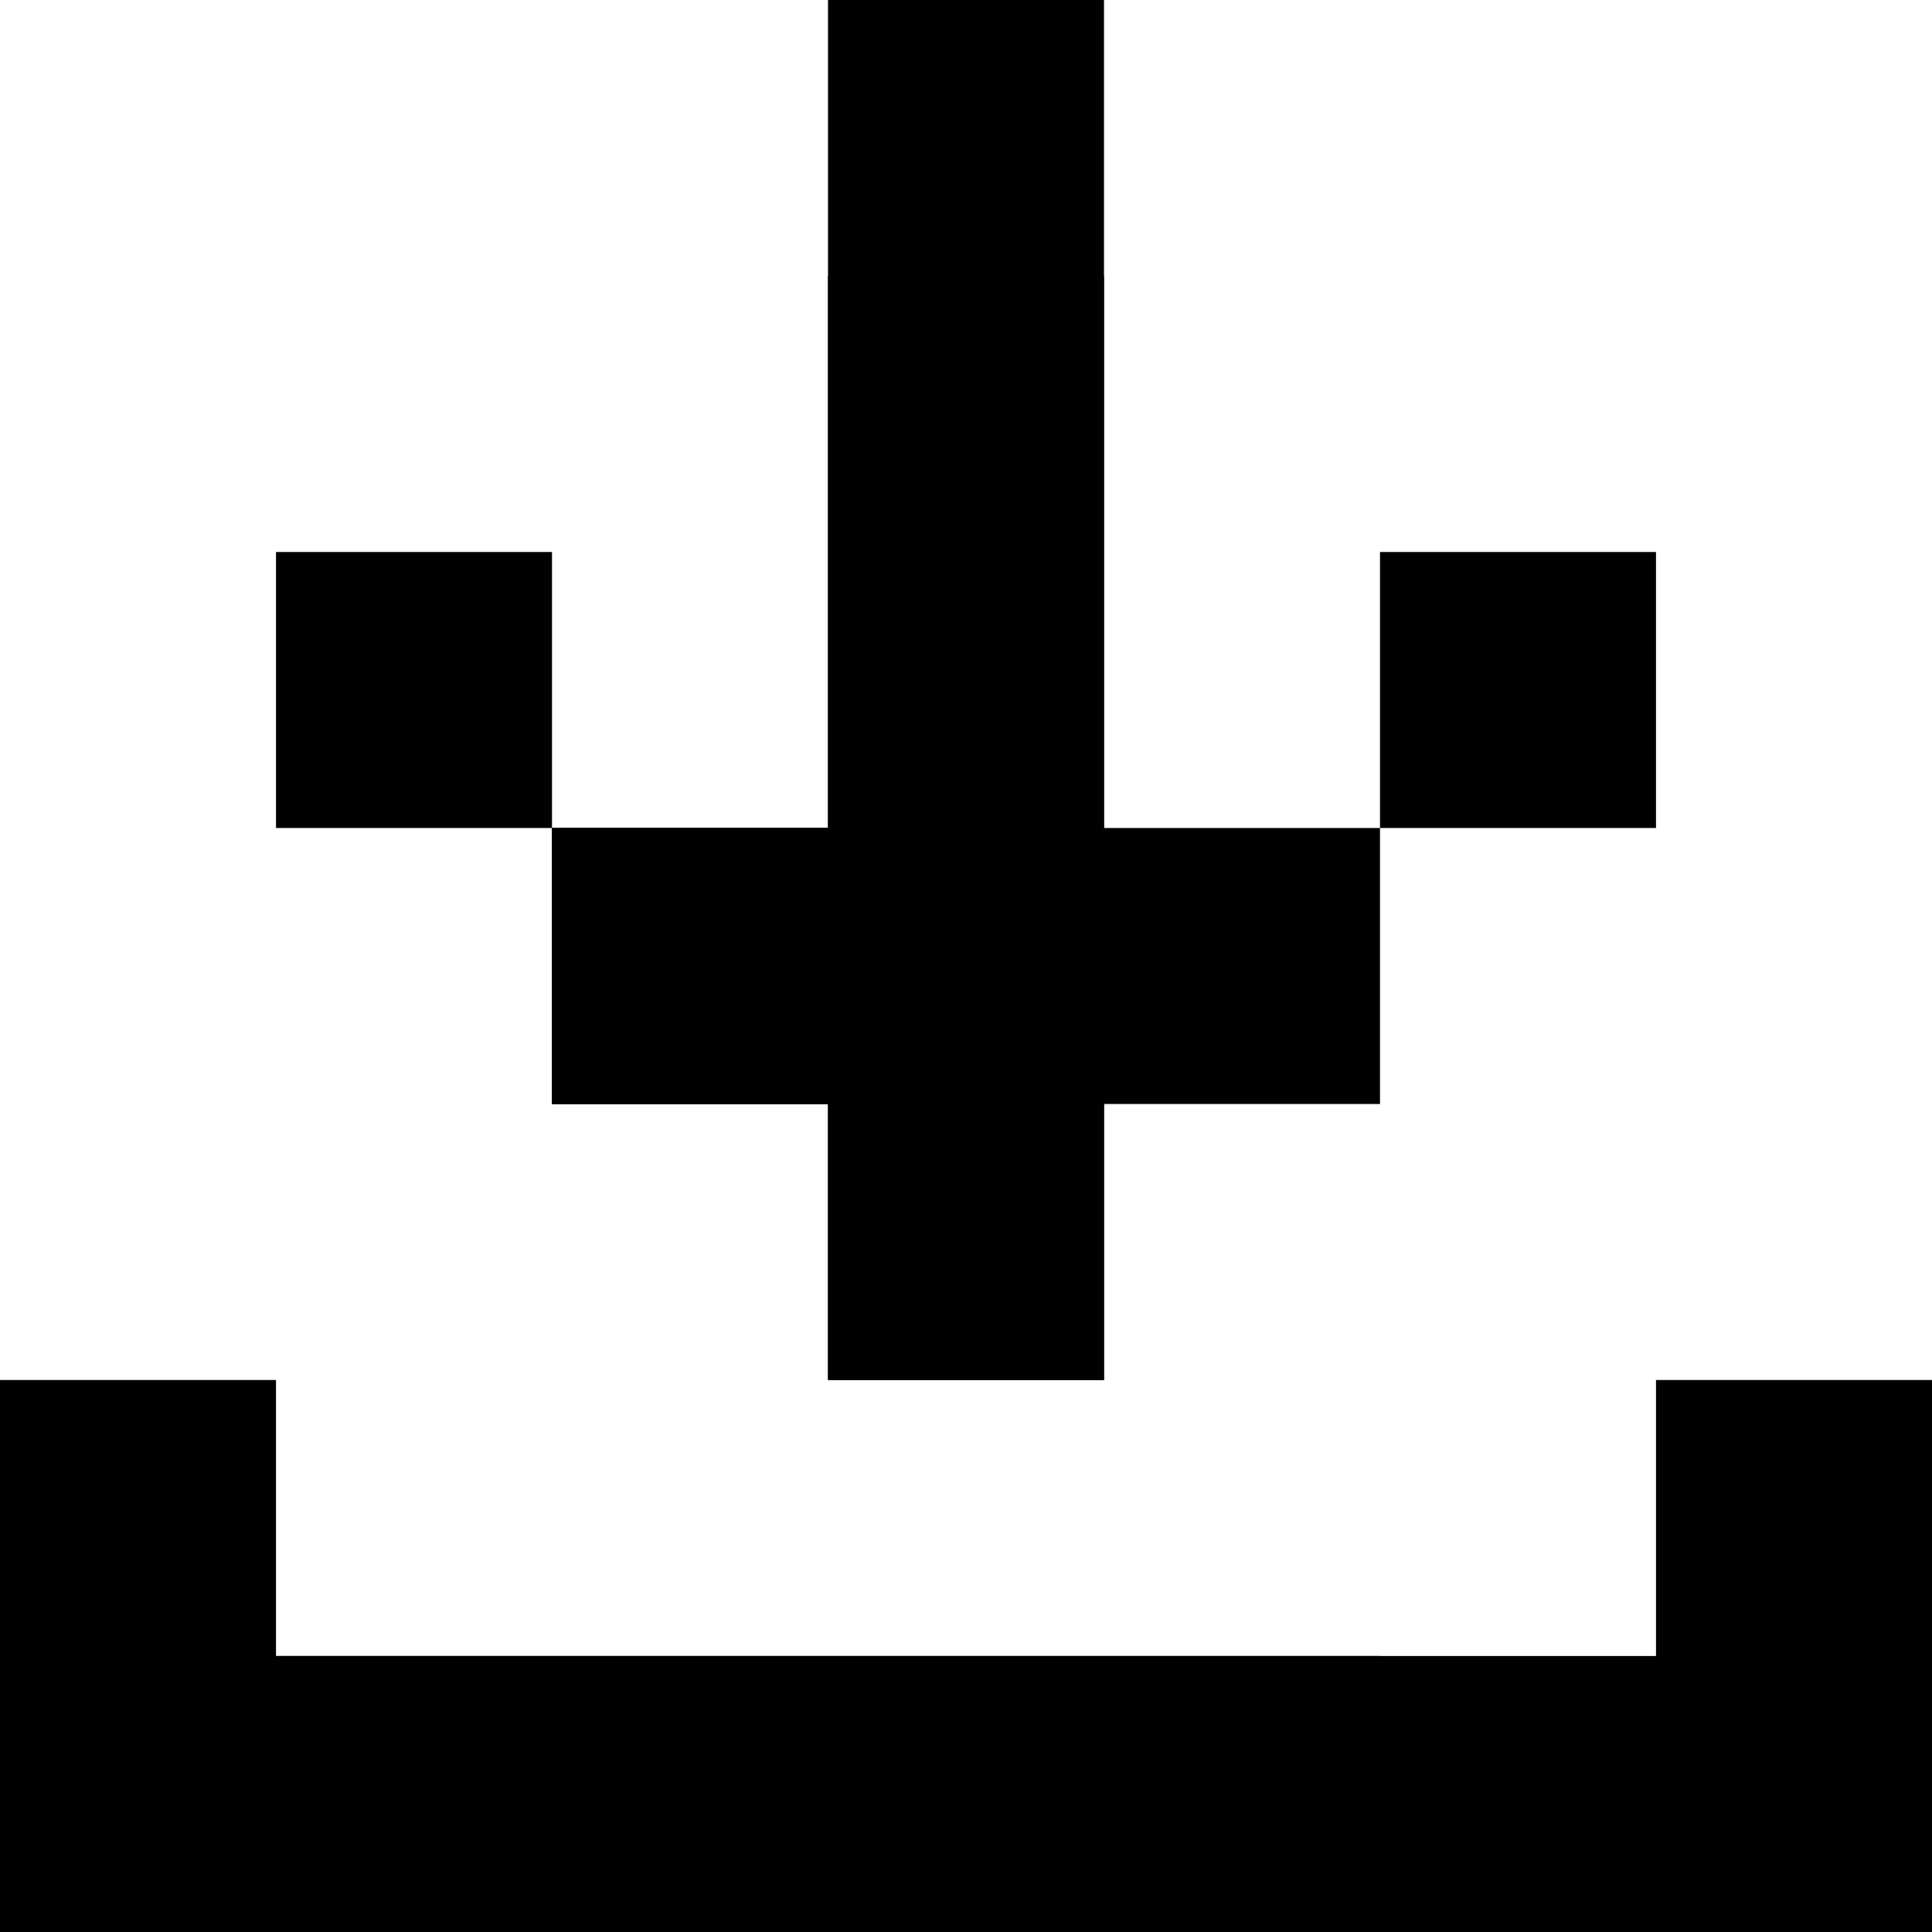
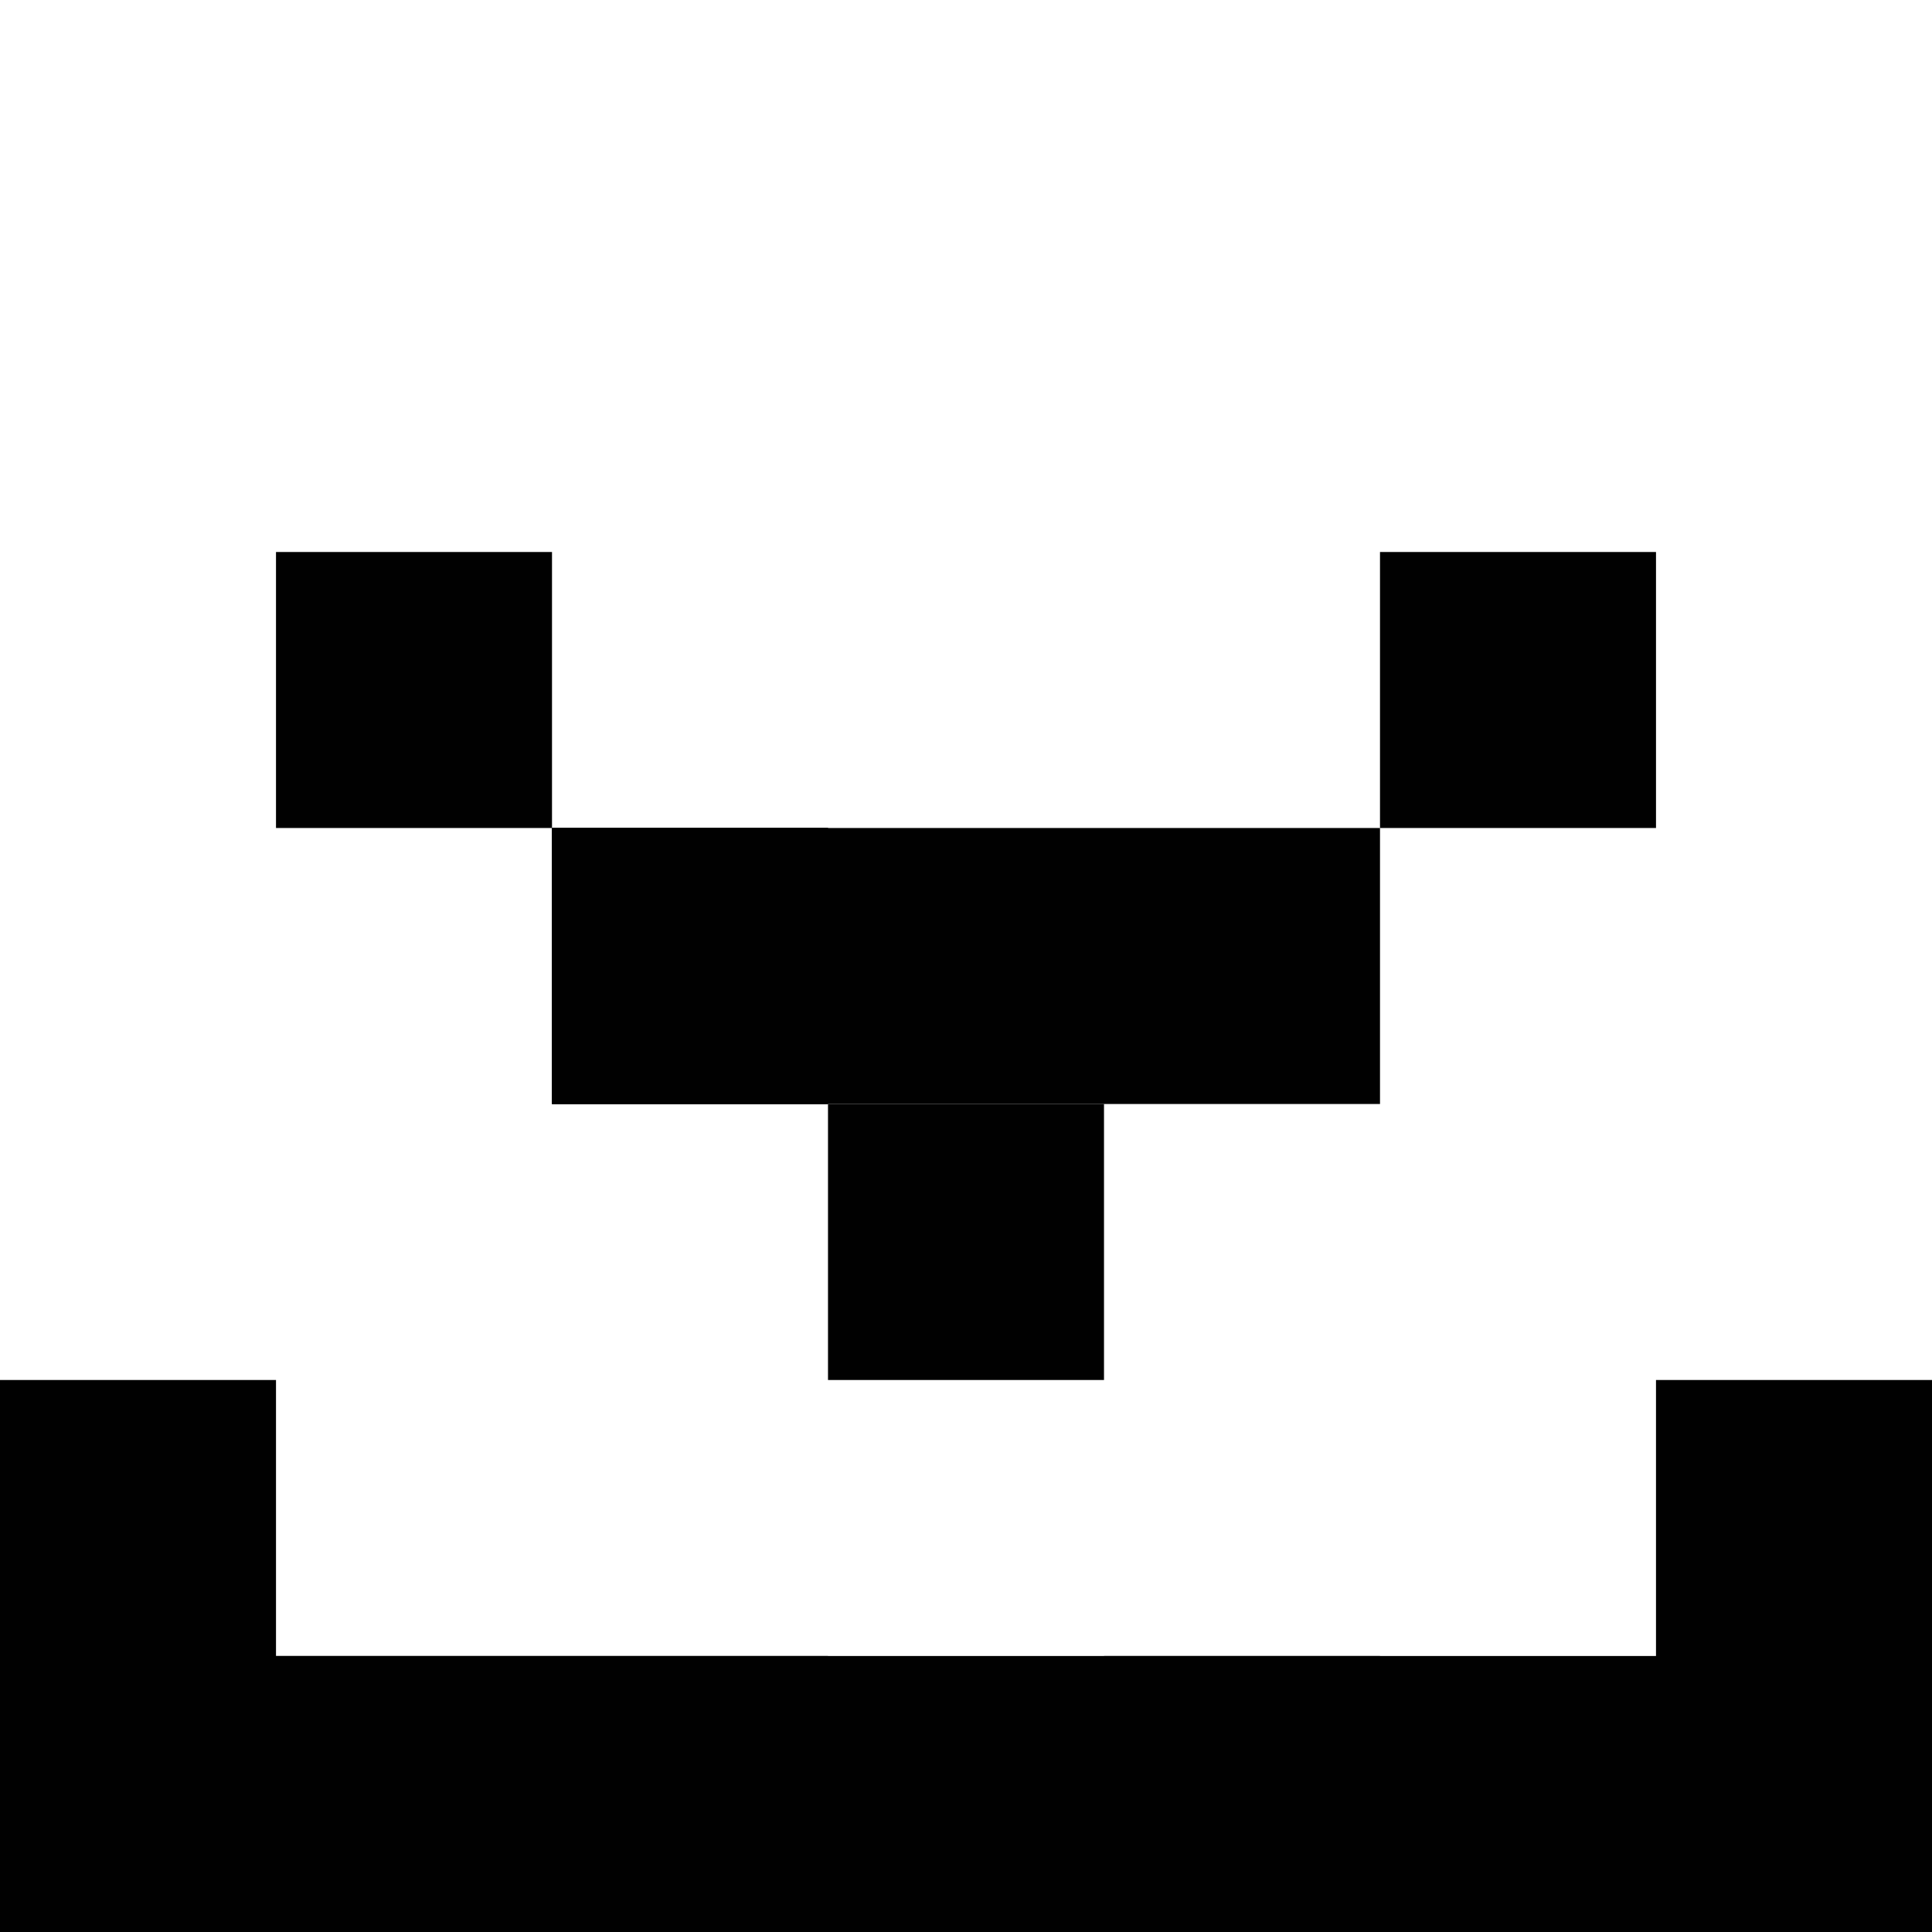
<svg xmlns="http://www.w3.org/2000/svg" width="35" height="35" viewBox="0 0 35 35" fill="none">
  <rect x="5" y="30" width="5" height="5" fill="#010101" />
  <rect x="10" y="30" width="5" height="5" fill="#010101" />
-   <rect x="15" y="30" width="5" height="5" fill="#010101" />
  <rect x="20" y="30" width="5" height="5" fill="#010101" />
  <rect y="30" width="35" height="5" fill="#010101" />
  <rect x="30" y="30" width="5" height="5" fill="#010101" />
  <rect x="15" y="20" width="5" height="5" fill="#010101" />
  <rect x="10" y="15" width="5" height="5" fill="#010101" />
  <rect x="10" y="15" width="5" height="5" fill="#010101" />
  <rect x="5" y="10" width="5" height="5" fill="#010101" />
  <rect x="10" y="15" width="15" height="5" fill="#010101" />
  <rect x="25" y="10" width="5" height="5" fill="#010101" />
-   <rect x="15" y="15" width="5" height="5" fill="#010101" />
-   <rect x="15" y="10" width="5" height="5" fill="#010101" />
-   <rect x="15" y="5" width="5" height="5" fill="#010101" />
-   <rect x="15" width="5" height="25" fill="#010101" />
  <rect y="30" width="5" height="5" fill="#010101" />
  <rect y="25" width="5" height="10" fill="#010101" />
  <rect x="30" y="25" width="5" height="10" fill="#010101" />
</svg>